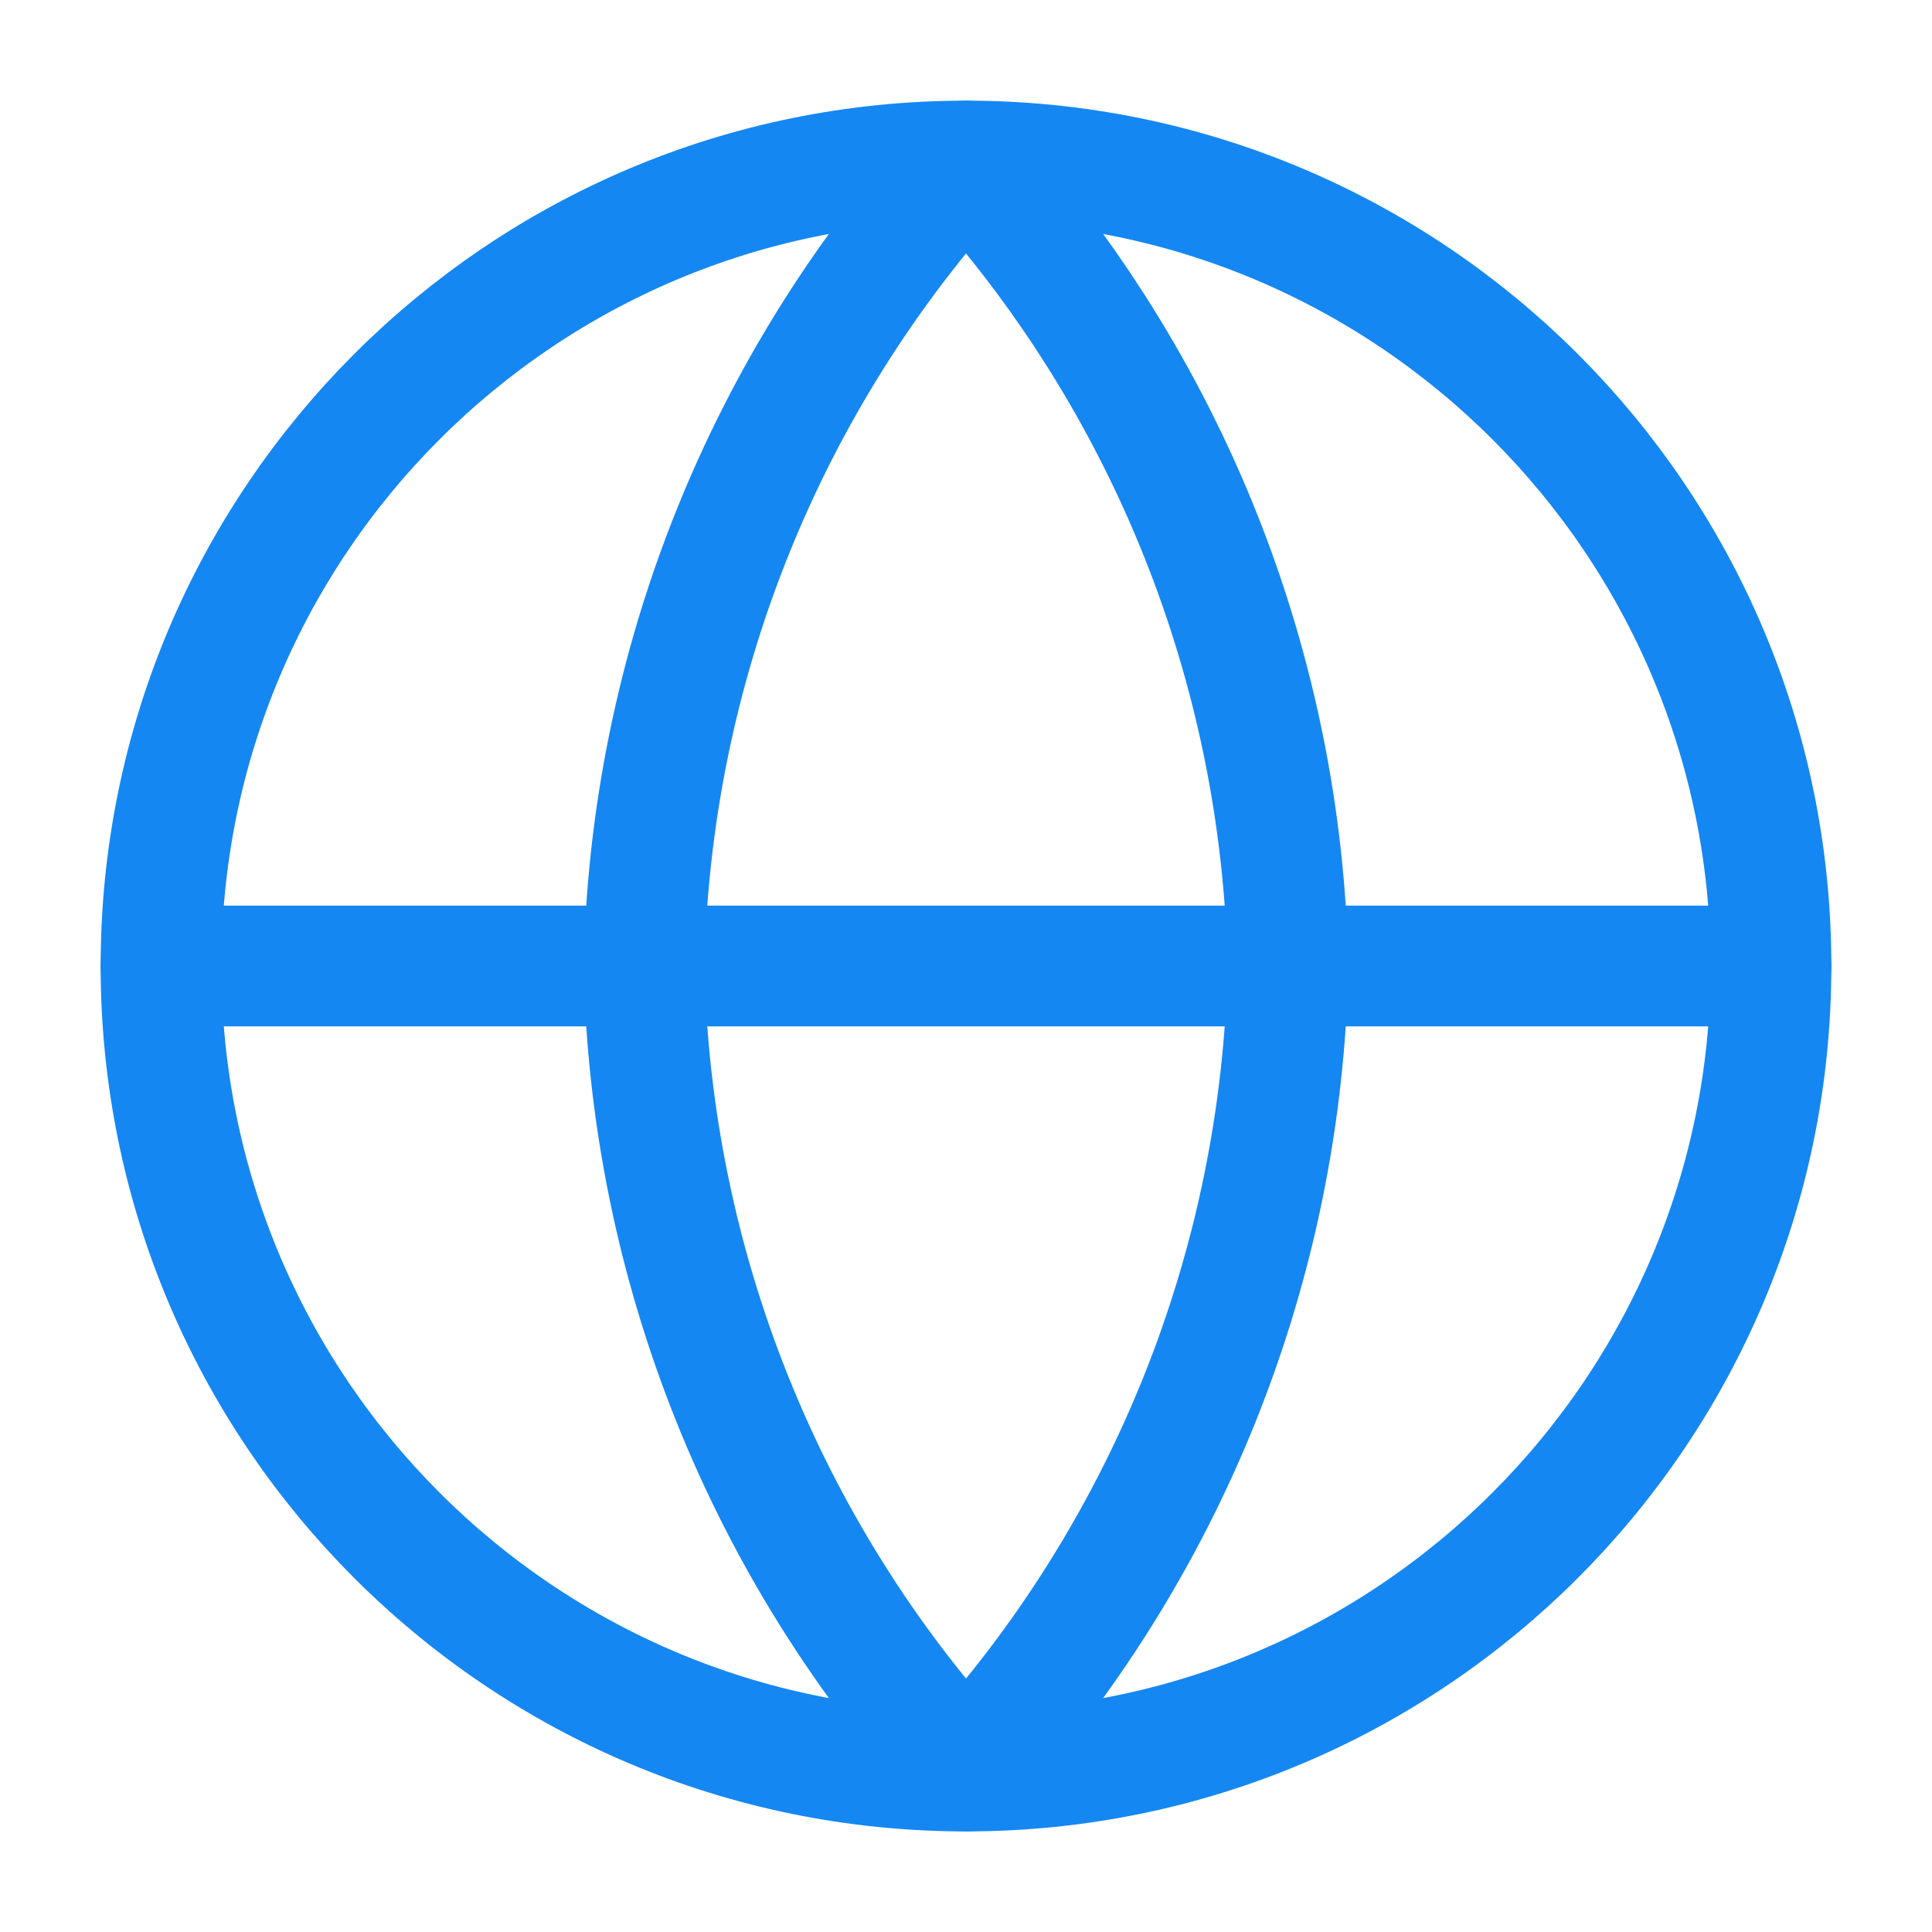
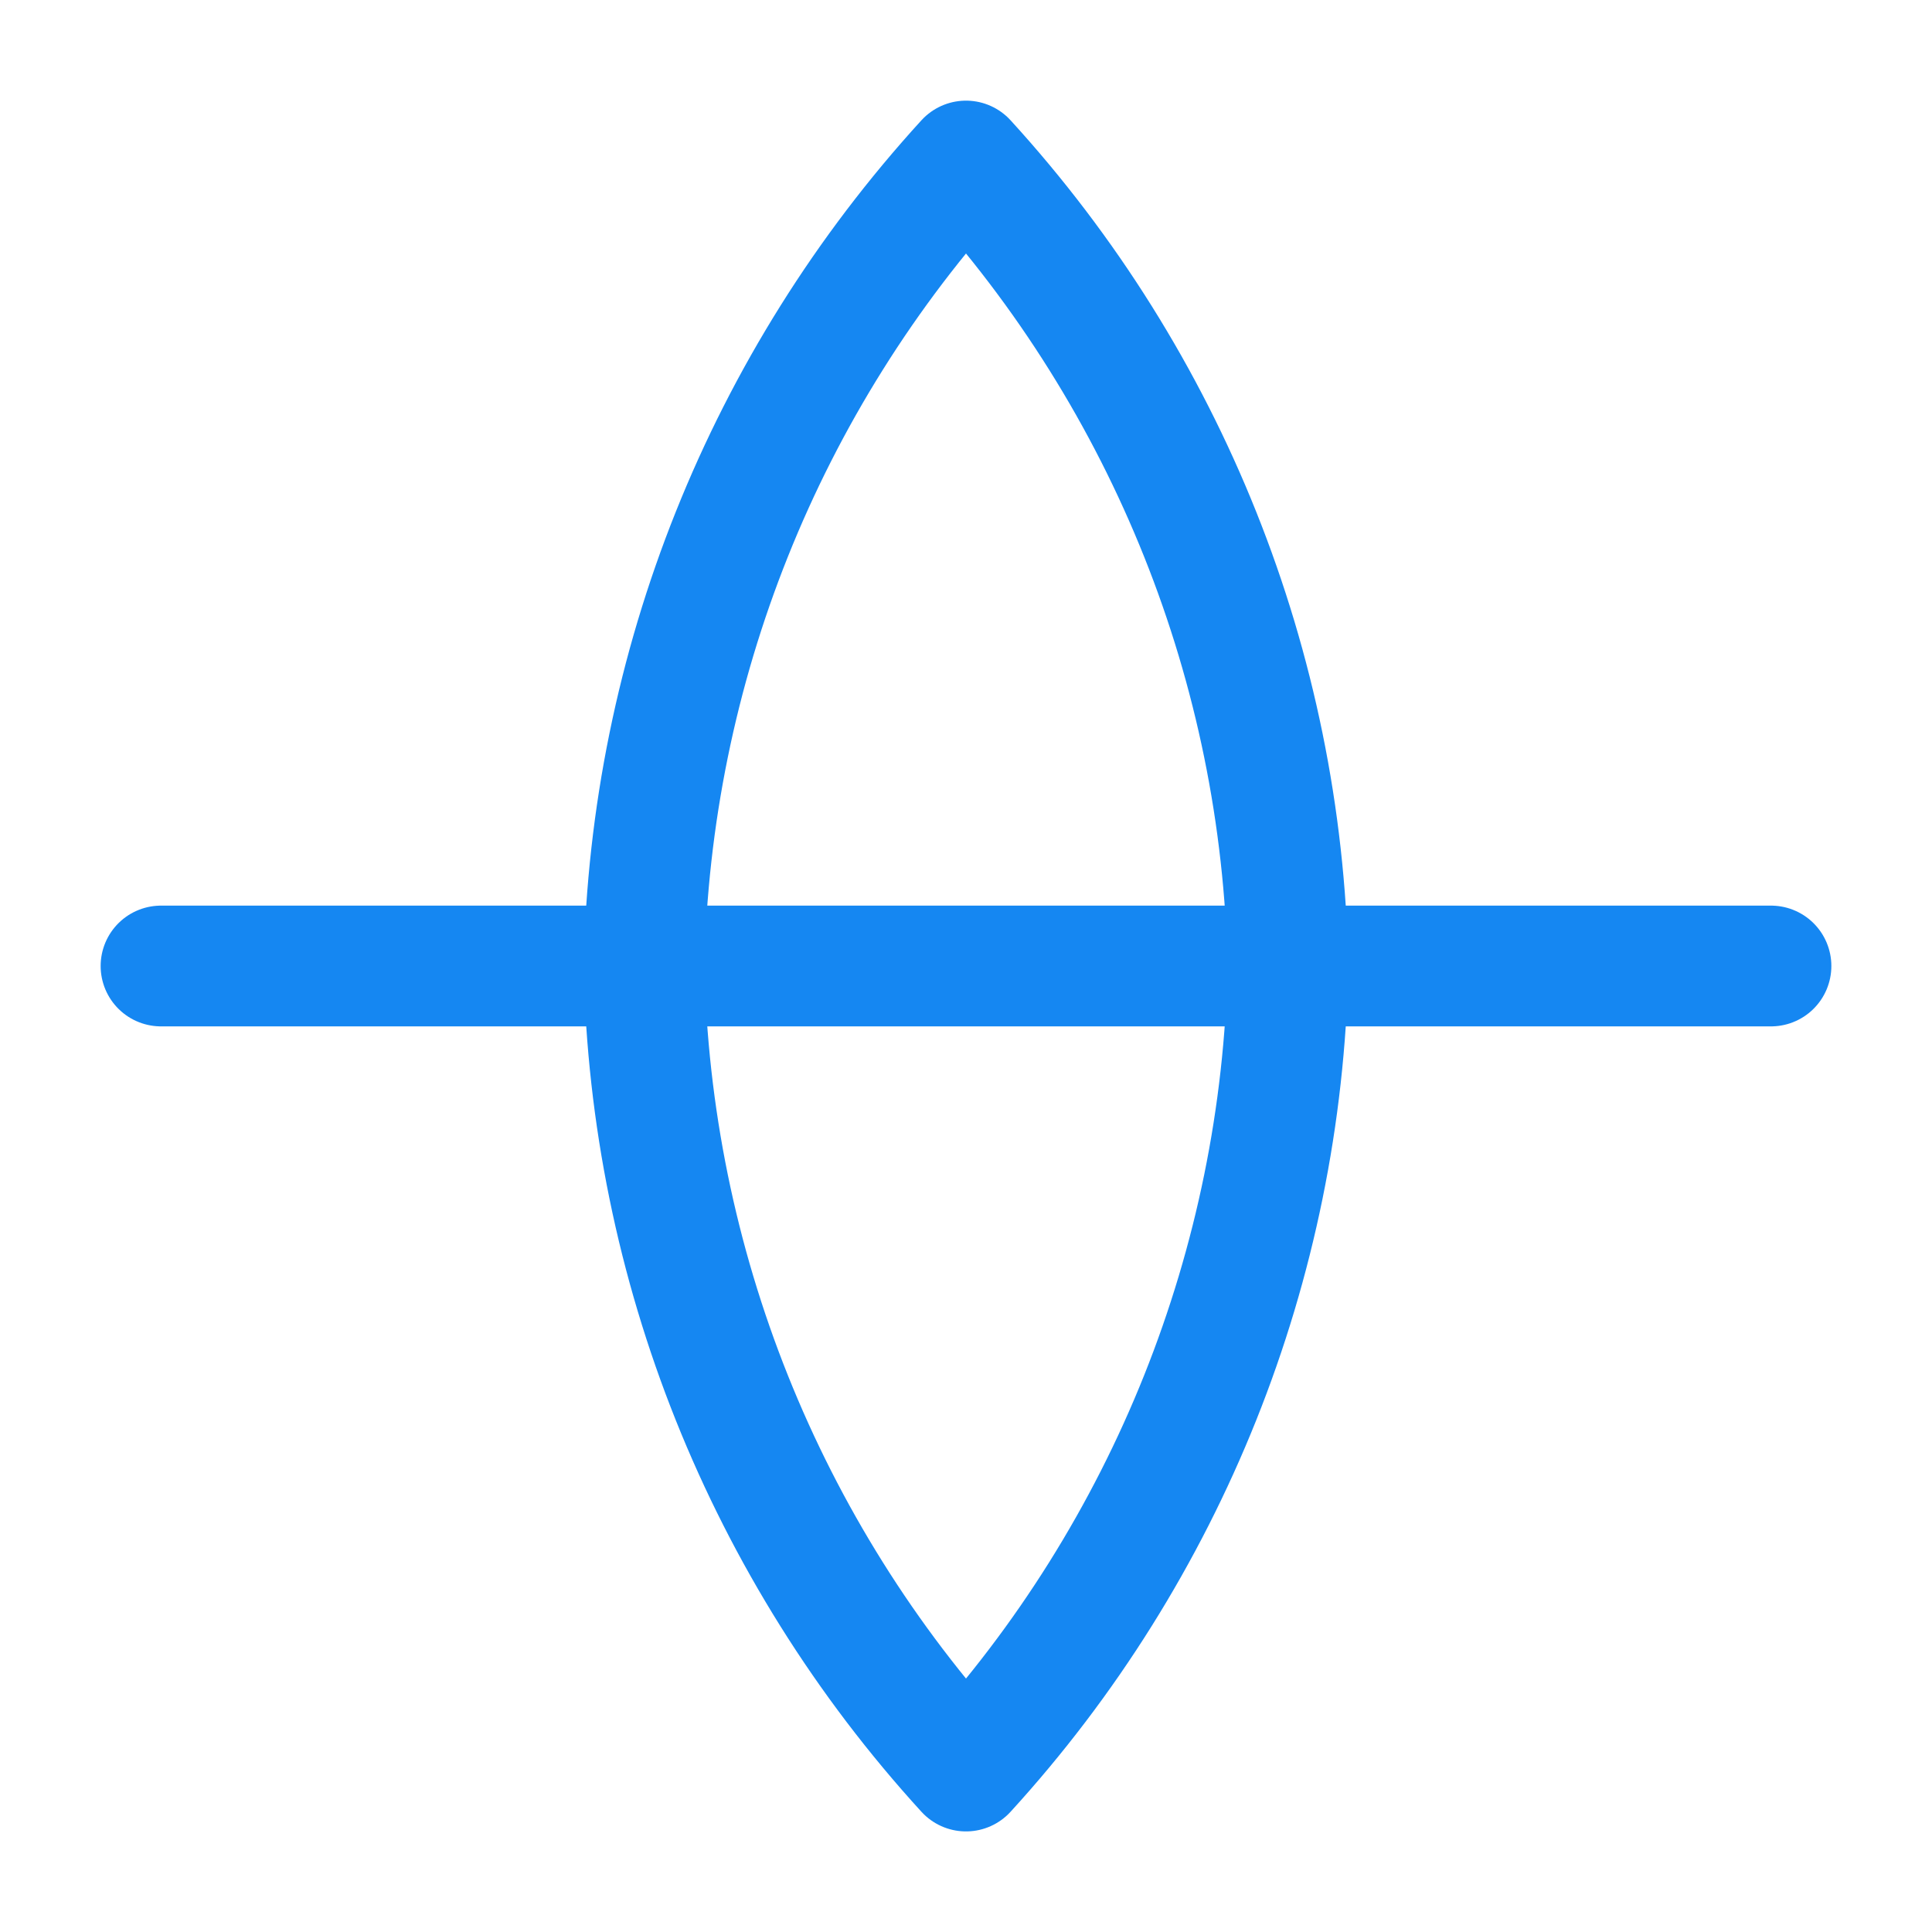
<svg xmlns="http://www.w3.org/2000/svg" width="32" height="32" viewBox="0 0 32 32" fill="none">
  <g id="icon / outlined / other / location / globe">
-     <path id="Vector" d="M16 29.334C23.364 29.334 29.333 23.364 29.333 16C29.333 8.637 23.364 2.667 16 2.667C8.636 2.667 2.667 8.637 2.667 16C2.667 23.364 8.636 29.334 16 29.334Z" stroke="#1587F2" stroke-width="2" stroke-linecap="round" stroke-linejoin="round" />
    <path id="Vector_2" d="M2.667 16H29.333" stroke="#1587F2" stroke-width="2" stroke-linecap="round" stroke-linejoin="round" />
    <path id="Vector_3" d="M16 2.667C19.335 6.318 21.23 11.056 21.333 16C21.23 20.944 19.335 25.683 16 29.334C12.665 25.683 10.77 20.944 10.667 16C10.77 11.056 12.665 6.318 16 2.667V2.667Z" stroke="#1587F2" stroke-width="2" stroke-linecap="round" stroke-linejoin="round" />
  </g>
</svg>